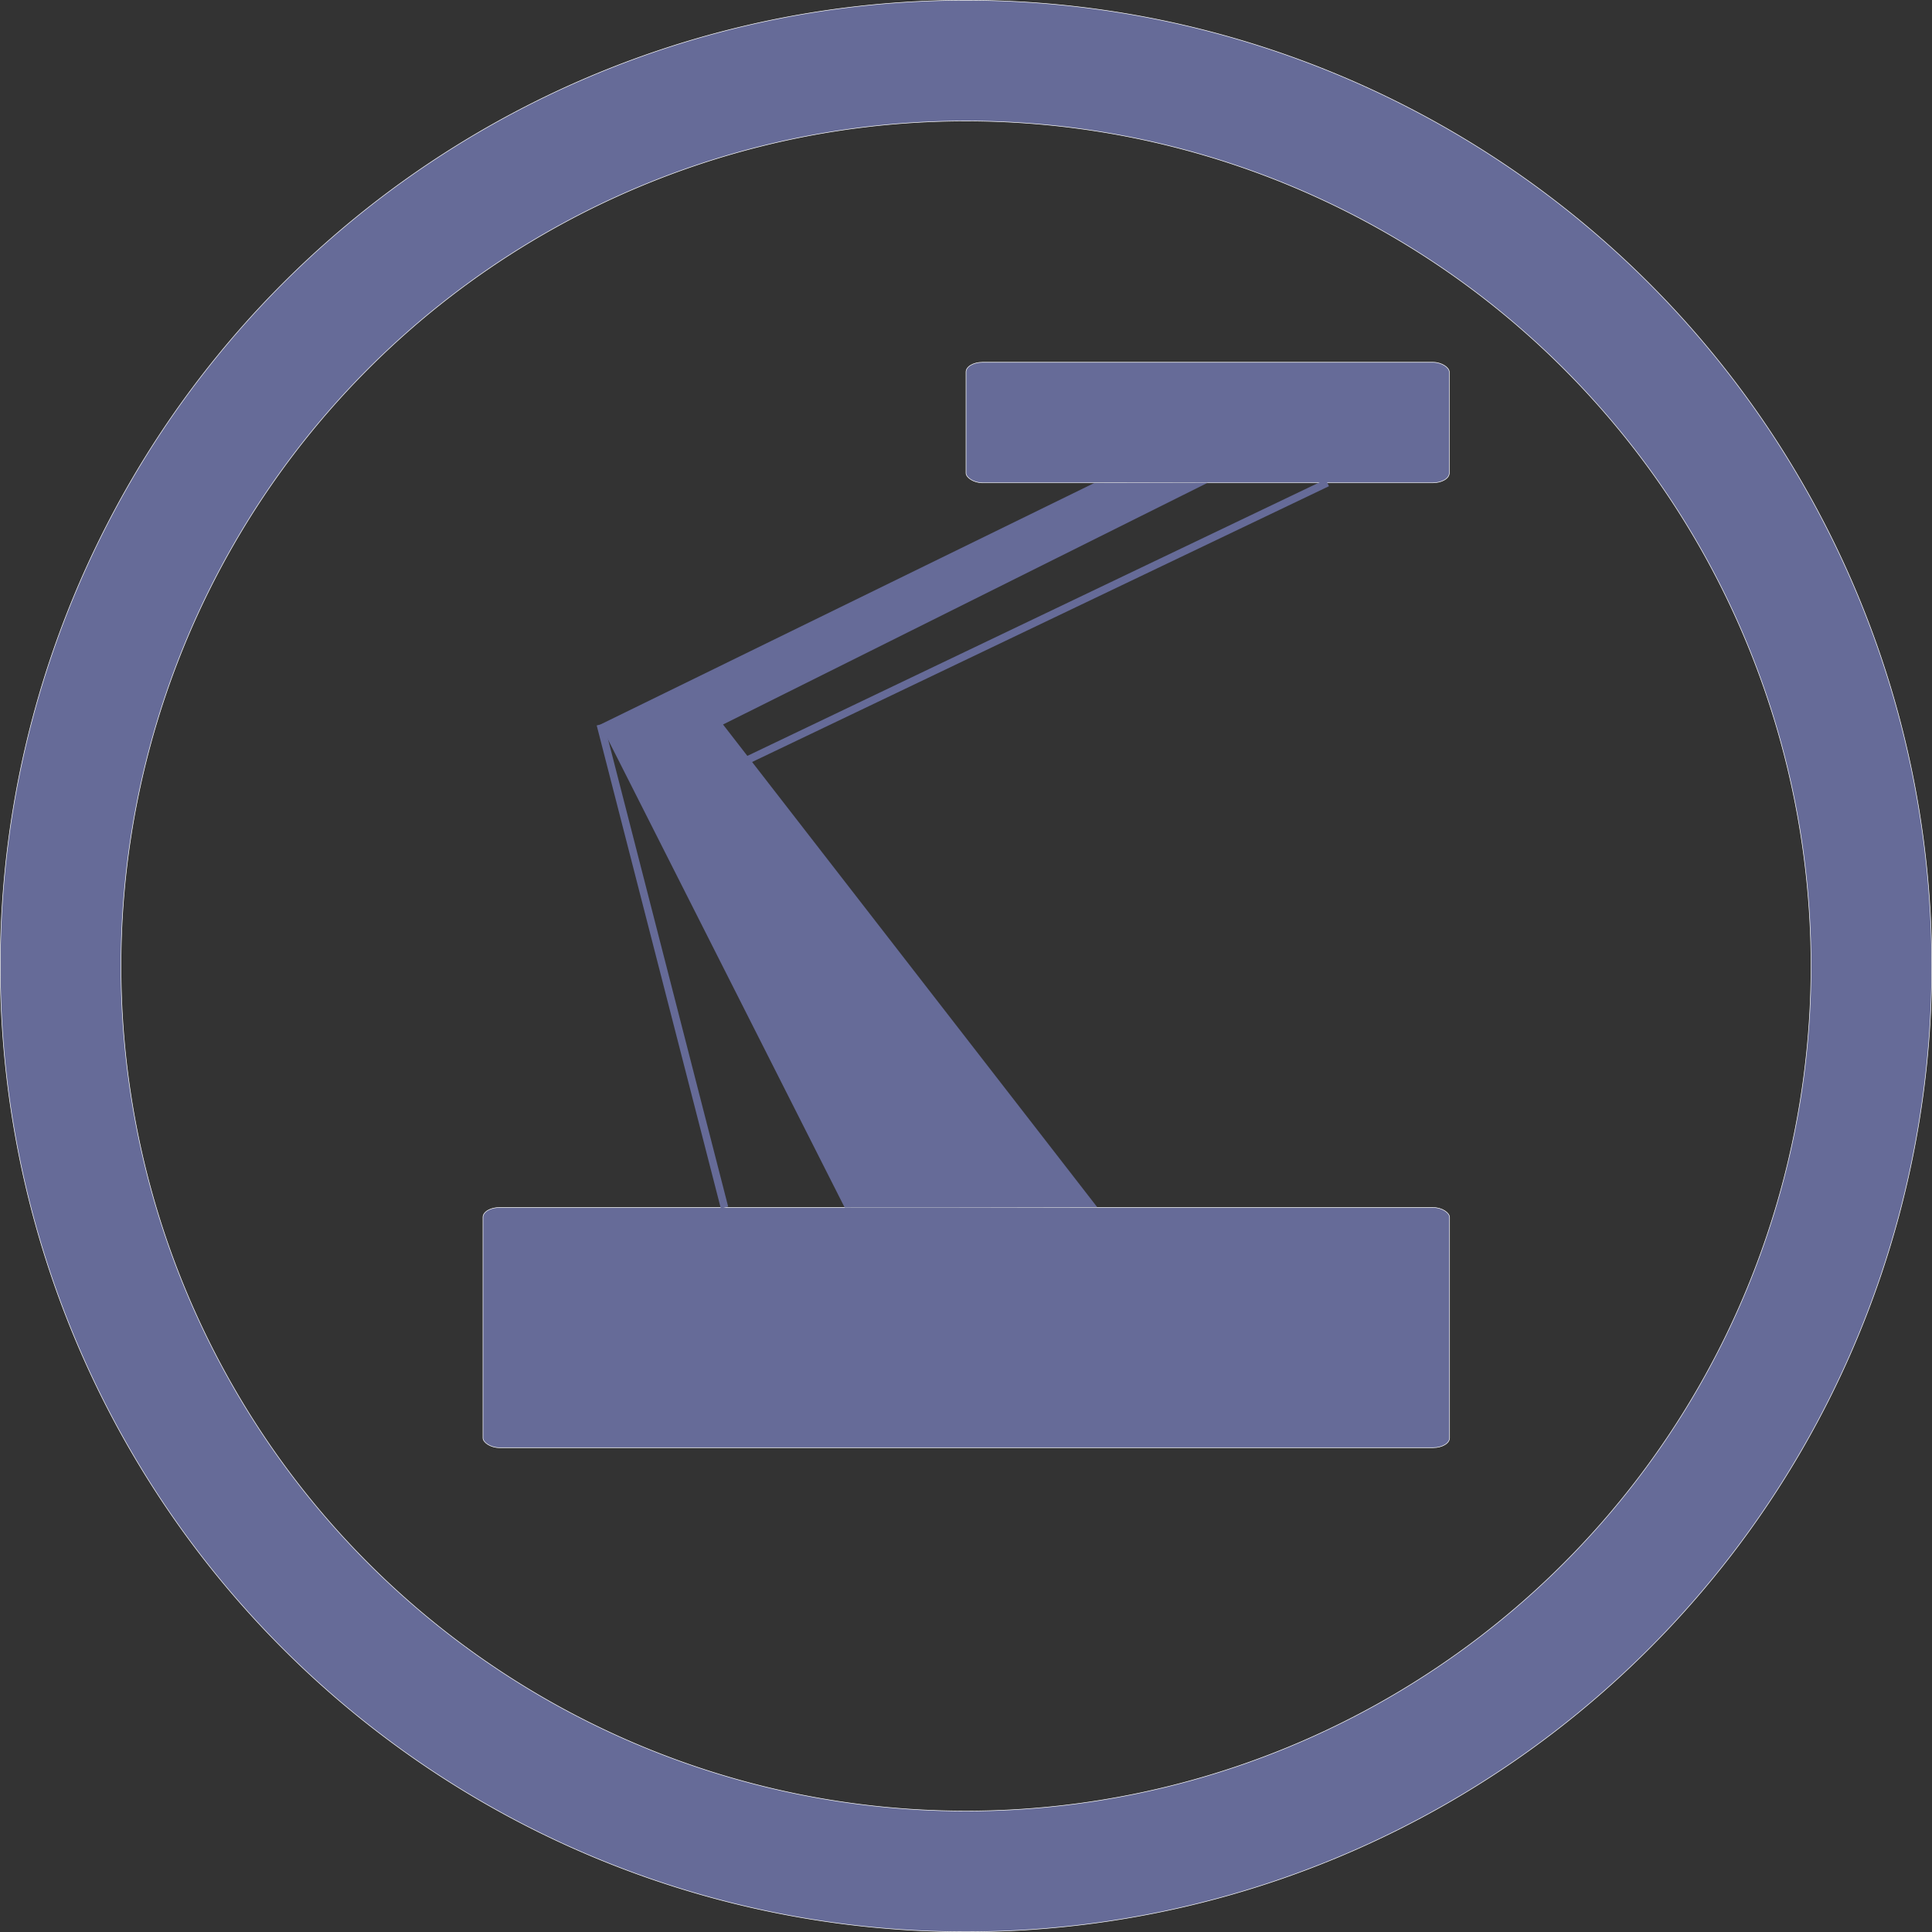
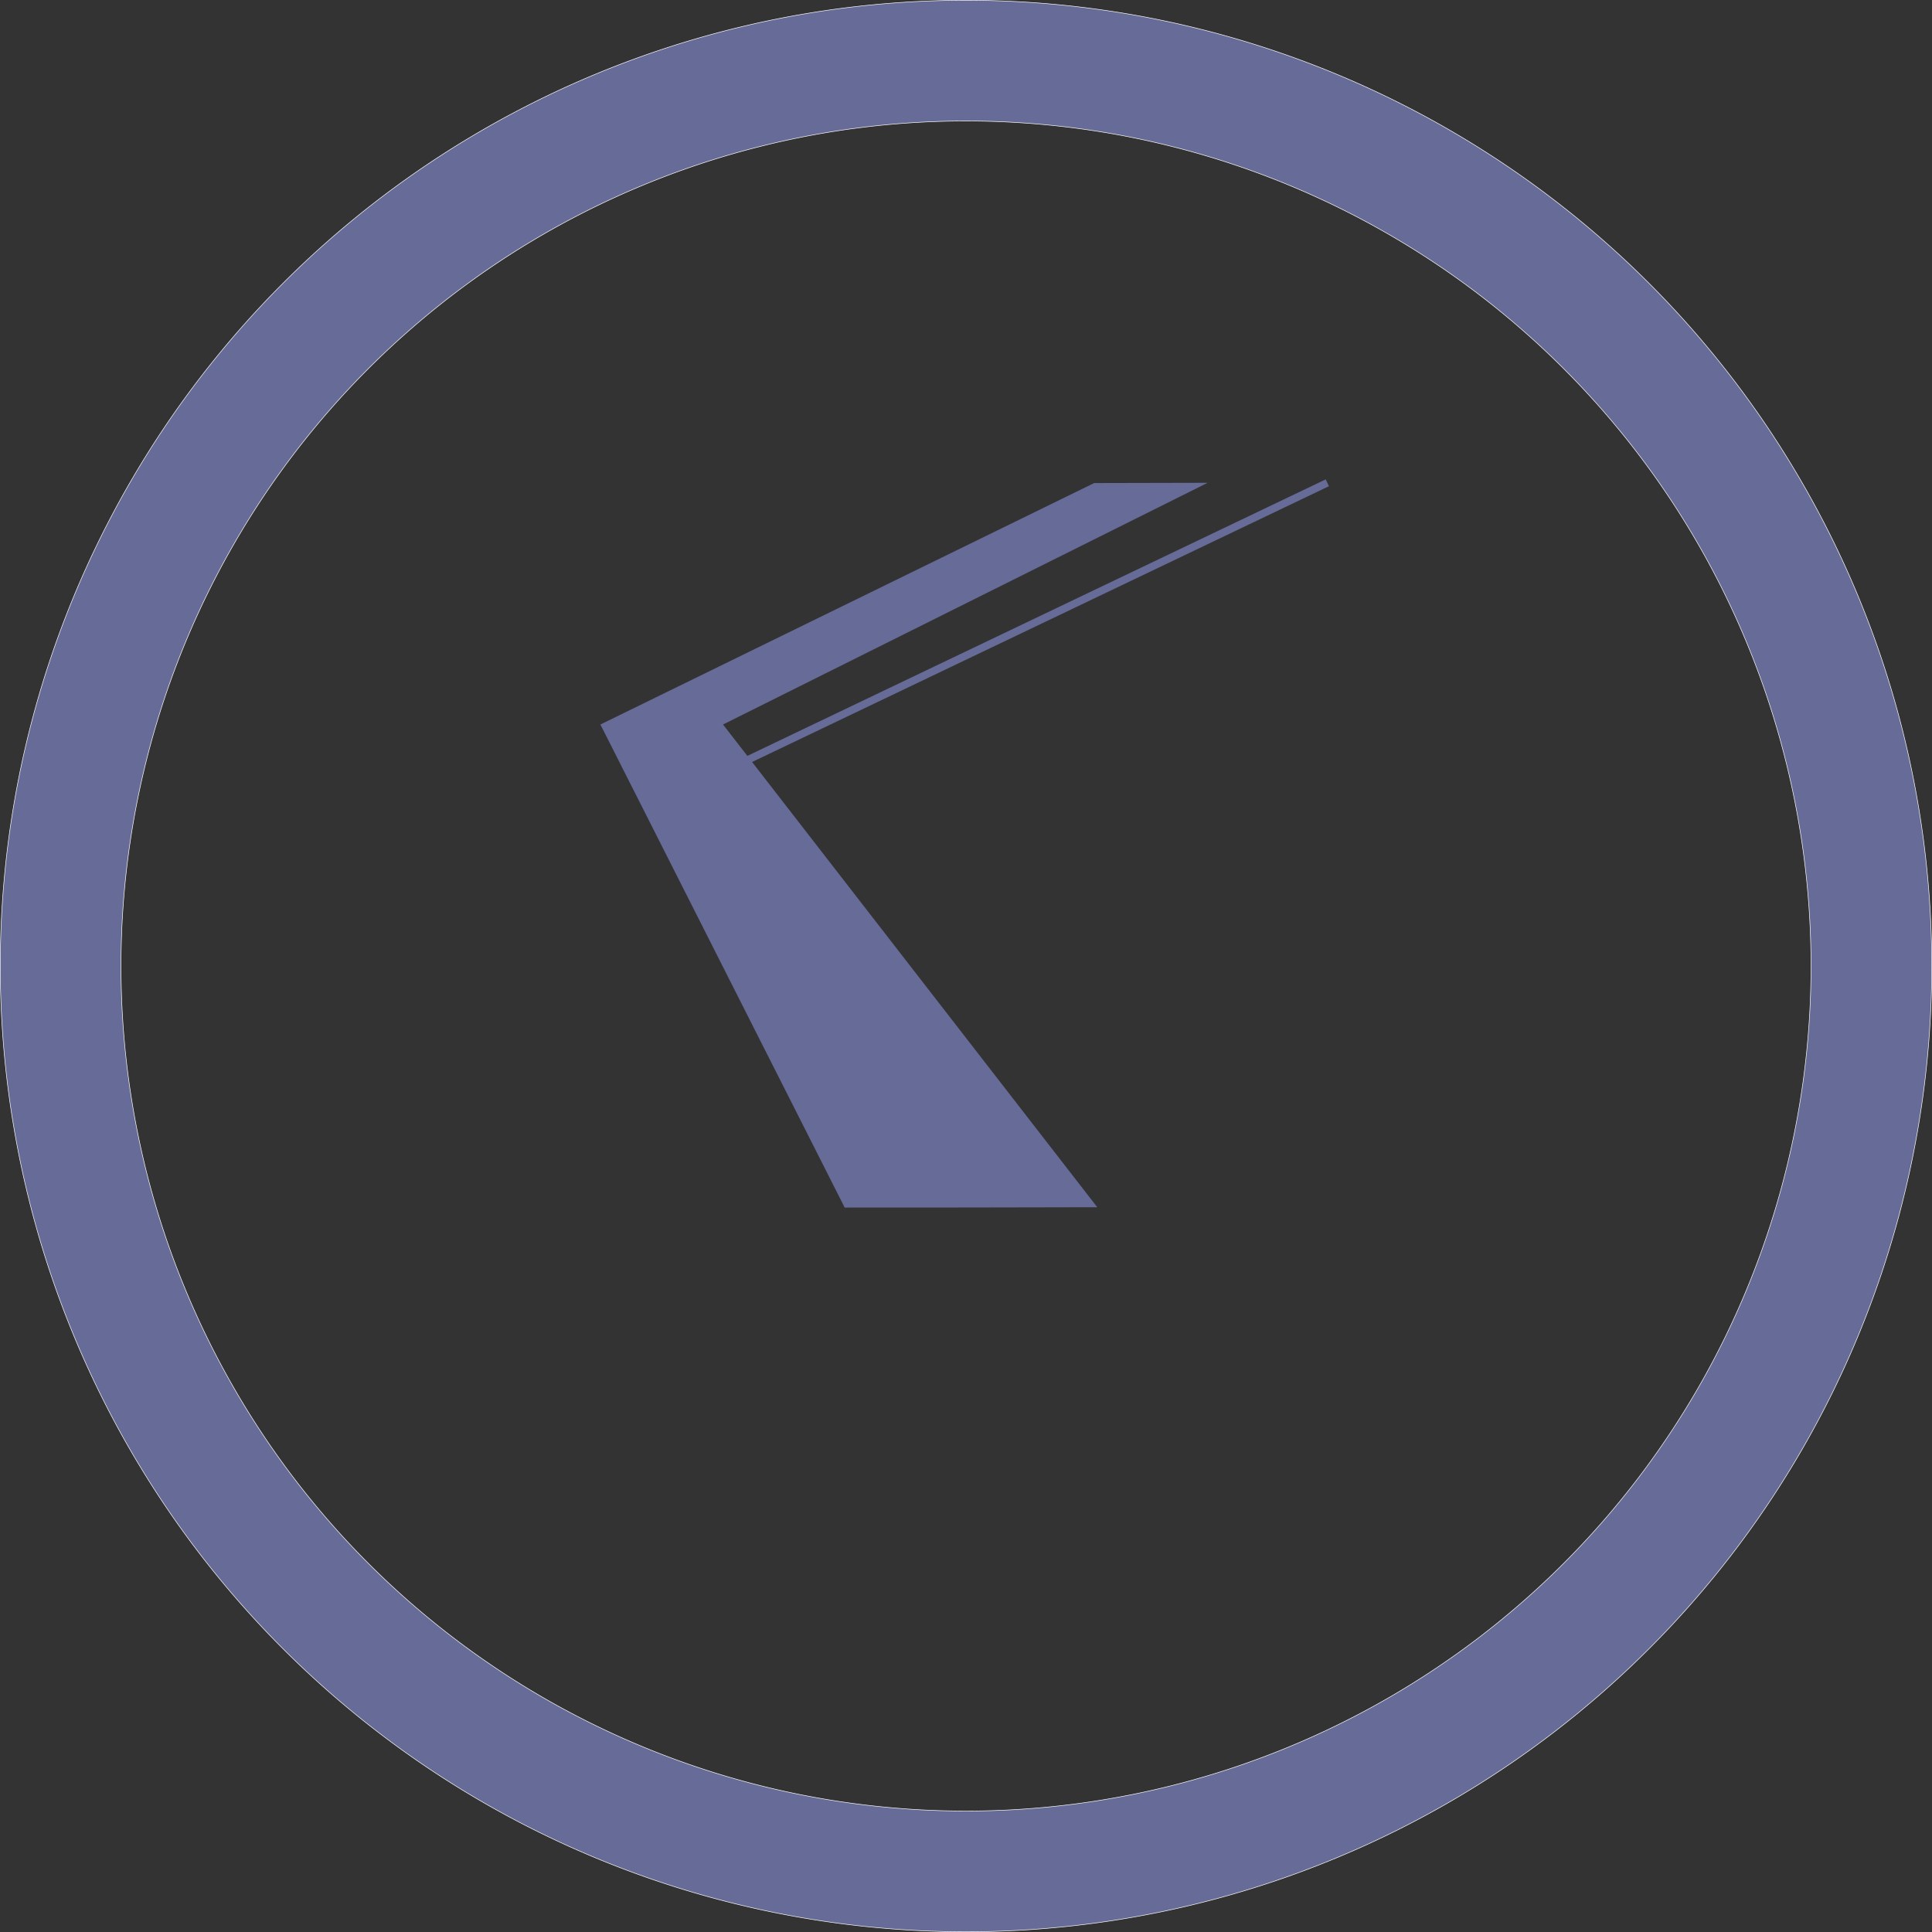
<svg xmlns="http://www.w3.org/2000/svg" xmlns:ns1="http://sodipodi.sourceforge.net/DTD/sodipodi-0.dtd" xmlns:ns2="http://www.inkscape.org/namespaces/inkscape" width="256" height="256" viewBox="0 0 67.733 67.733" version="1.1" id="svg1" ns1:docname="icon.svg" ns2:version="1.3.2 (091e20ef0f, 2023-11-25, custom)">
  <rect x="0" y="0" width="67.733" height="67.733" fill="#333333" stroke="none" />
  <ns1:namedview id="namedview1" pagecolor="#ffffff" bordercolor="#111111" borderopacity="1" ns2:showpageshadow="0" ns2:pageopacity="0" ns2:pagecheckerboard="1" ns2:deskcolor="#d1d1d1" ns2:document-units="px" showguides="true" ns2:zoom="5.1882633" ns2:cx="81.819286" ns2:cy="132.22151" ns2:window-width="3774" ns2:window-height="2126" ns2:window-x="0" ns2:window-y="0" ns2:window-maximized="1" ns2:current-layer="layer2">
    <ns1:guide position="33.867,69.844" orientation="-1,0" id="guide1" ns2:locked="false" ns2:label="" ns2:color="rgb(0,134,229)" />
    <ns1:guide position="-27.674,33.867" orientation="0,1" id="guide2" ns2:locked="false" ns2:label="" ns2:color="rgb(0,134,229)" />
    <ns1:guide position="16.933,29.946" orientation="-1,0" id="guide3" ns2:locked="false" ns2:label="" ns2:color="rgb(0,134,229)" />
    <ns1:guide position="50.8,37.446" orientation="-1,0" id="guide4" ns2:locked="false" ns2:label="" ns2:color="rgb(0,134,229)" />
    <ns1:guide position="31.337,16.933" orientation="0,1" id="guide5" ns2:locked="false" ns2:label="" ns2:color="rgb(0,134,229)" />
    <ns1:guide position="24.528,25.4" orientation="0,1" id="guide6" ns2:locked="false" ns2:label="" ns2:color="rgb(0,134,229)" />
    <ns1:guide position="33.867,50.8" orientation="0,1" id="guide7" ns2:locked="false" ns2:label="" ns2:color="rgb(0,134,229)" />
    <ns1:guide position="32.77,55.033" orientation="0,1" id="guide8" ns2:locked="false" ns2:label="" ns2:color="rgb(0,134,229)" />
    <ns1:guide position="25.348,33.867" orientation="1,0" id="guide9" ns2:locked="false" />
    <ns1:guide position="25.348,42.333" orientation="0,1" id="guide10" ns2:locked="false" ns2:label="" ns2:color="rgb(0,134,229)" />
  </ns1:namedview>
  <defs id="defs1" />
  <g ns2:groupmode="layer" id="layer4" ns2:label="bg" />
  <g ns2:groupmode="layer" id="layer1" ns2:label="Circle">
    <path id="path1" style="fill:#666b98;fill-rule:evenodd;stroke:#ffffff;stroke-width:0.019;stroke-miterlimit:3.4;fill-opacity:1" d="M 33.867 0.01 A 33.857 33.857 0 0 0 0.01 33.867 A 33.857 33.857 0 0 0 33.867 67.724 A 33.857 33.857 0 0 0 67.724 33.867 A 33.857 33.857 0 0 0 33.867 0.01 z M 33.867 4.242 A 29.625 29.625 0 0 1 63.492 33.867 A 29.625 29.625 0 0 1 33.867 63.492 A 29.625 29.625 0 0 1 4.242 33.867 A 29.625 29.625 0 0 1 33.867 4.242 z " />
  </g>
  <g ns2:groupmode="layer" id="layer2" ns2:label="Pantograph-Core">
-     <rect style="fill:#666b98;fill-opacity:1;fill-rule:evenodd;stroke:#ffffff;stroke-width:0.019;stroke-miterlimit:3.4" id="rect8" width="16.943" height="4.226" x="33.867" y="12.7" rx="0.581" ry="0.341" />
-     <rect style="fill:#666b98;fill-opacity:1;fill-rule:evenodd;stroke:#ffffff;stroke-width:0.019;stroke-miterlimit:3.4" id="rect1" width="33.886" height="8.421" x="16.933" y="42.333" rx="0.581" ry="0.341" />
    <path style="fill:#666b98;fill-opacity:1;stroke:none;stroke-width:0.265px;stroke-linecap:butt;stroke-linejoin:miter;stroke-opacity:1" d="m 42.338,16.926 -16.99,8.474 13.121,16.924 -4.602,0.009 -4.254,0.002 -8.564,-16.935 17.311,-8.465 z" id="path10" ns1:nodetypes="cccccccc" />
    <path style="fill:none;stroke:#666b98;stroke-width:0.265px;stroke-linecap:butt;stroke-linejoin:miter;stroke-opacity:1" d="M 46.534,16.926 26.019,26.734" id="path11" />
-     <path style="fill:none;stroke:#666b98;stroke-width:0.265px;stroke-linecap:butt;stroke-linejoin:miter;stroke-opacity:1" d="m 21.048,25.4 4.352,16.935" id="path12" ns1:nodetypes="cc" />
  </g>
</svg>